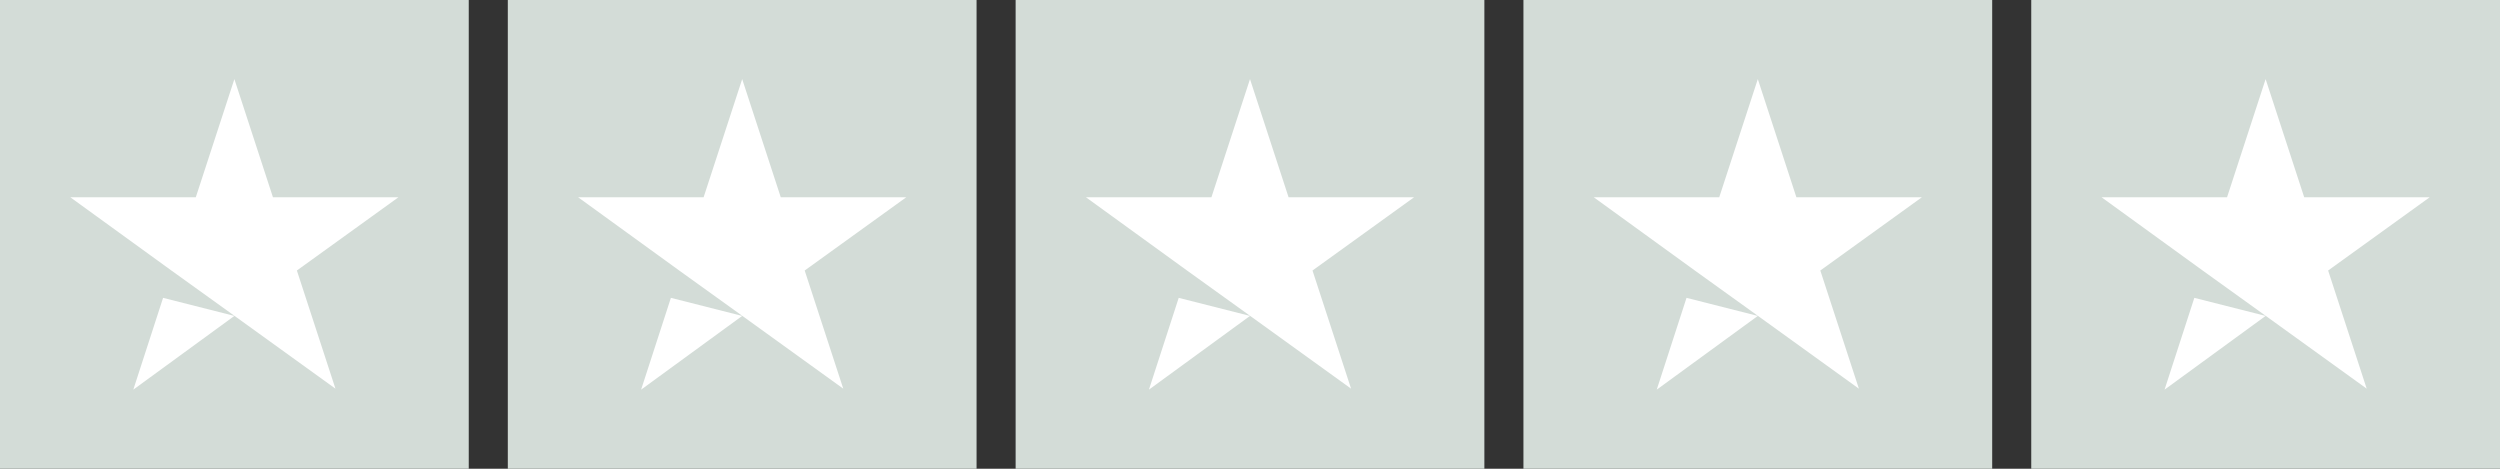
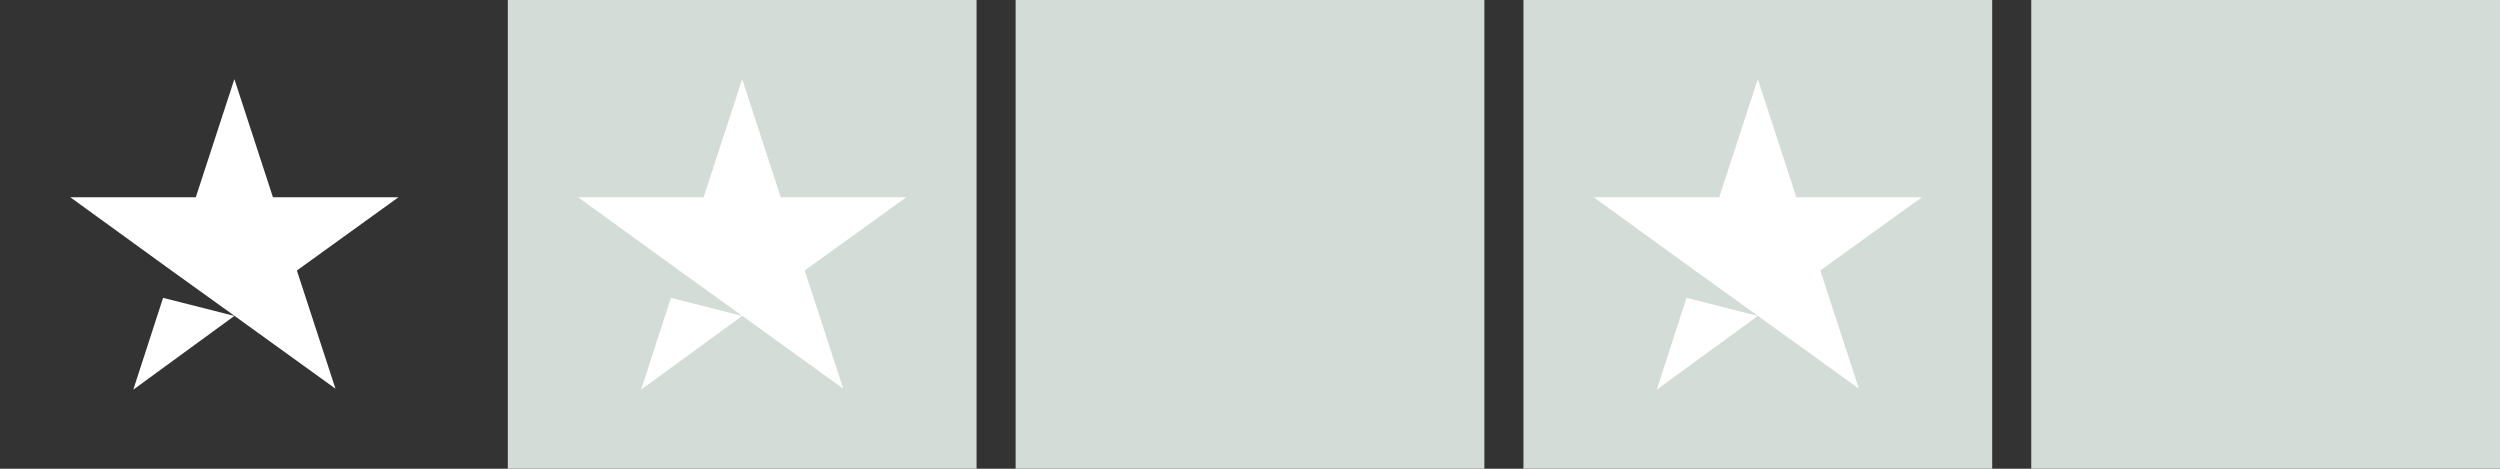
<svg xmlns="http://www.w3.org/2000/svg" xmlns:ns1="http://sodipodi.sourceforge.net/DTD/sodipodi-0.dtd" xmlns:ns2="http://www.inkscape.org/namespaces/inkscape" width="512px" height="96px" viewBox="0 0 512 96" version="1.1" id="svg22" ns1:docname="stars-0.svg" ns2:version="1.1.1 (3bf5ae0d25, 2021-09-20)">
  <rect x="0" y="0" width="512" height="96" fill="#333333" stroke="none" />
  <defs id="defs26" />
  <ns1:namedview id="namedview24" pagecolor="#ffffff" bordercolor="#666666" borderopacity="1.0" ns2:pageshadow="2" ns2:pageopacity="0.0" ns2:pagecheckerboard="0" showgrid="false" ns2:zoom="1.1367188" ns2:cx="215.09278" ns2:cy="1.3195876" ns2:window-width="1366" ns2:window-height="715" ns2:window-x="-8" ns2:window-y="-8" ns2:window-maximized="1" ns2:current-layer="svg22" />
  <g id="Trustpilot_ratings_0star_grey-RGB" stroke="none" stroke-width="1" fill="none" fill-rule="evenodd">
    <g id="Trustpilot_ratings_0star_grey-RGB-Copy-4" fill-rule="nonzero">
-       <rect id="Rectangle-path" fill="#DCDCE6" x="0" y="0" width="96" height="96" style="fill:#d8e2dd;fill-opacity:0.969" />
      <rect id="rect3" fill="#DCDCE6" x="104" y="0" width="96" height="96" style="fill:#d8e2dd;fill-opacity:0.969" />
      <rect id="rect5" fill="#DCDCE6" x="208" y="0" width="96" height="96" style="fill:#d8e2dd;fill-opacity:0.969" />
      <rect id="rect7" fill="#DCDCE6" x="312" y="0" width="96" height="96" style="fill:#d8e2dd;fill-opacity:0.969" />
      <rect id="rect9" fill="#DCDCE6" x="416" y="0" width="96" height="96" style="fill:#d8e2dd;fill-opacity:0.969" />
-       <path d="M 464,64.7 449.4,61 443.3,79.8 Z M 430.4,40.4 h 25.7 l 7.9,-24.2 7.9,24.2 h 25.7 l -20.8,15 7.9,24.2 -20.8,-15 -12.8,-9.2 -20.7,-15 v 0 0 z" id="Shape" fill="#ffffff" />
      <path d="M 360,64.7 345.4,61 339.3,79.8 Z M 326.4,40.4 h 25.7 l 7.9,-24.2 7.9,24.2 h 25.7 l -20.8,15 7.9,24.2 -20.8,-15 -12.8,-9.2 -20.7,-15 v 0 0 z" id="path12" fill="#ffffff" />
-       <path d="M 256,64.7 241.4,61 235.3,79.8 Z M 222.4,40.4 h 25.7 l 7.9,-24.2 7.9,24.2 h 25.7 l -20.8,15 7.9,24.2 -20.8,-15 -12.8,-9.2 -20.7,-15 v 0 0 z" id="path14" fill="#ffffff" />
      <path d="M 152,64.7 137.4,61 131.3,79.8 Z M 118.4,40.4 h 25.7 l 7.9,-24.2 7.9,24.2 h 25.7 l -20.8,15 7.9,24.2 -20.8,-15 -12.8,-9.2 -20.7,-15 v 0 0 z" id="path16" fill="#ffffff" />
      <path d="M 48,64.7 33.4,61 27.3,79.8 Z M 14.4,40.4 H 40.1 L 48,16.2 55.9,40.4 h 25.7 l -20.8,15 7.9,24.2 -20.8,-15 -12.8,-9.2 -20.7,-15 v 0 0 z" id="path18" fill="#ffffff" />
    </g>
  </g>
</svg>